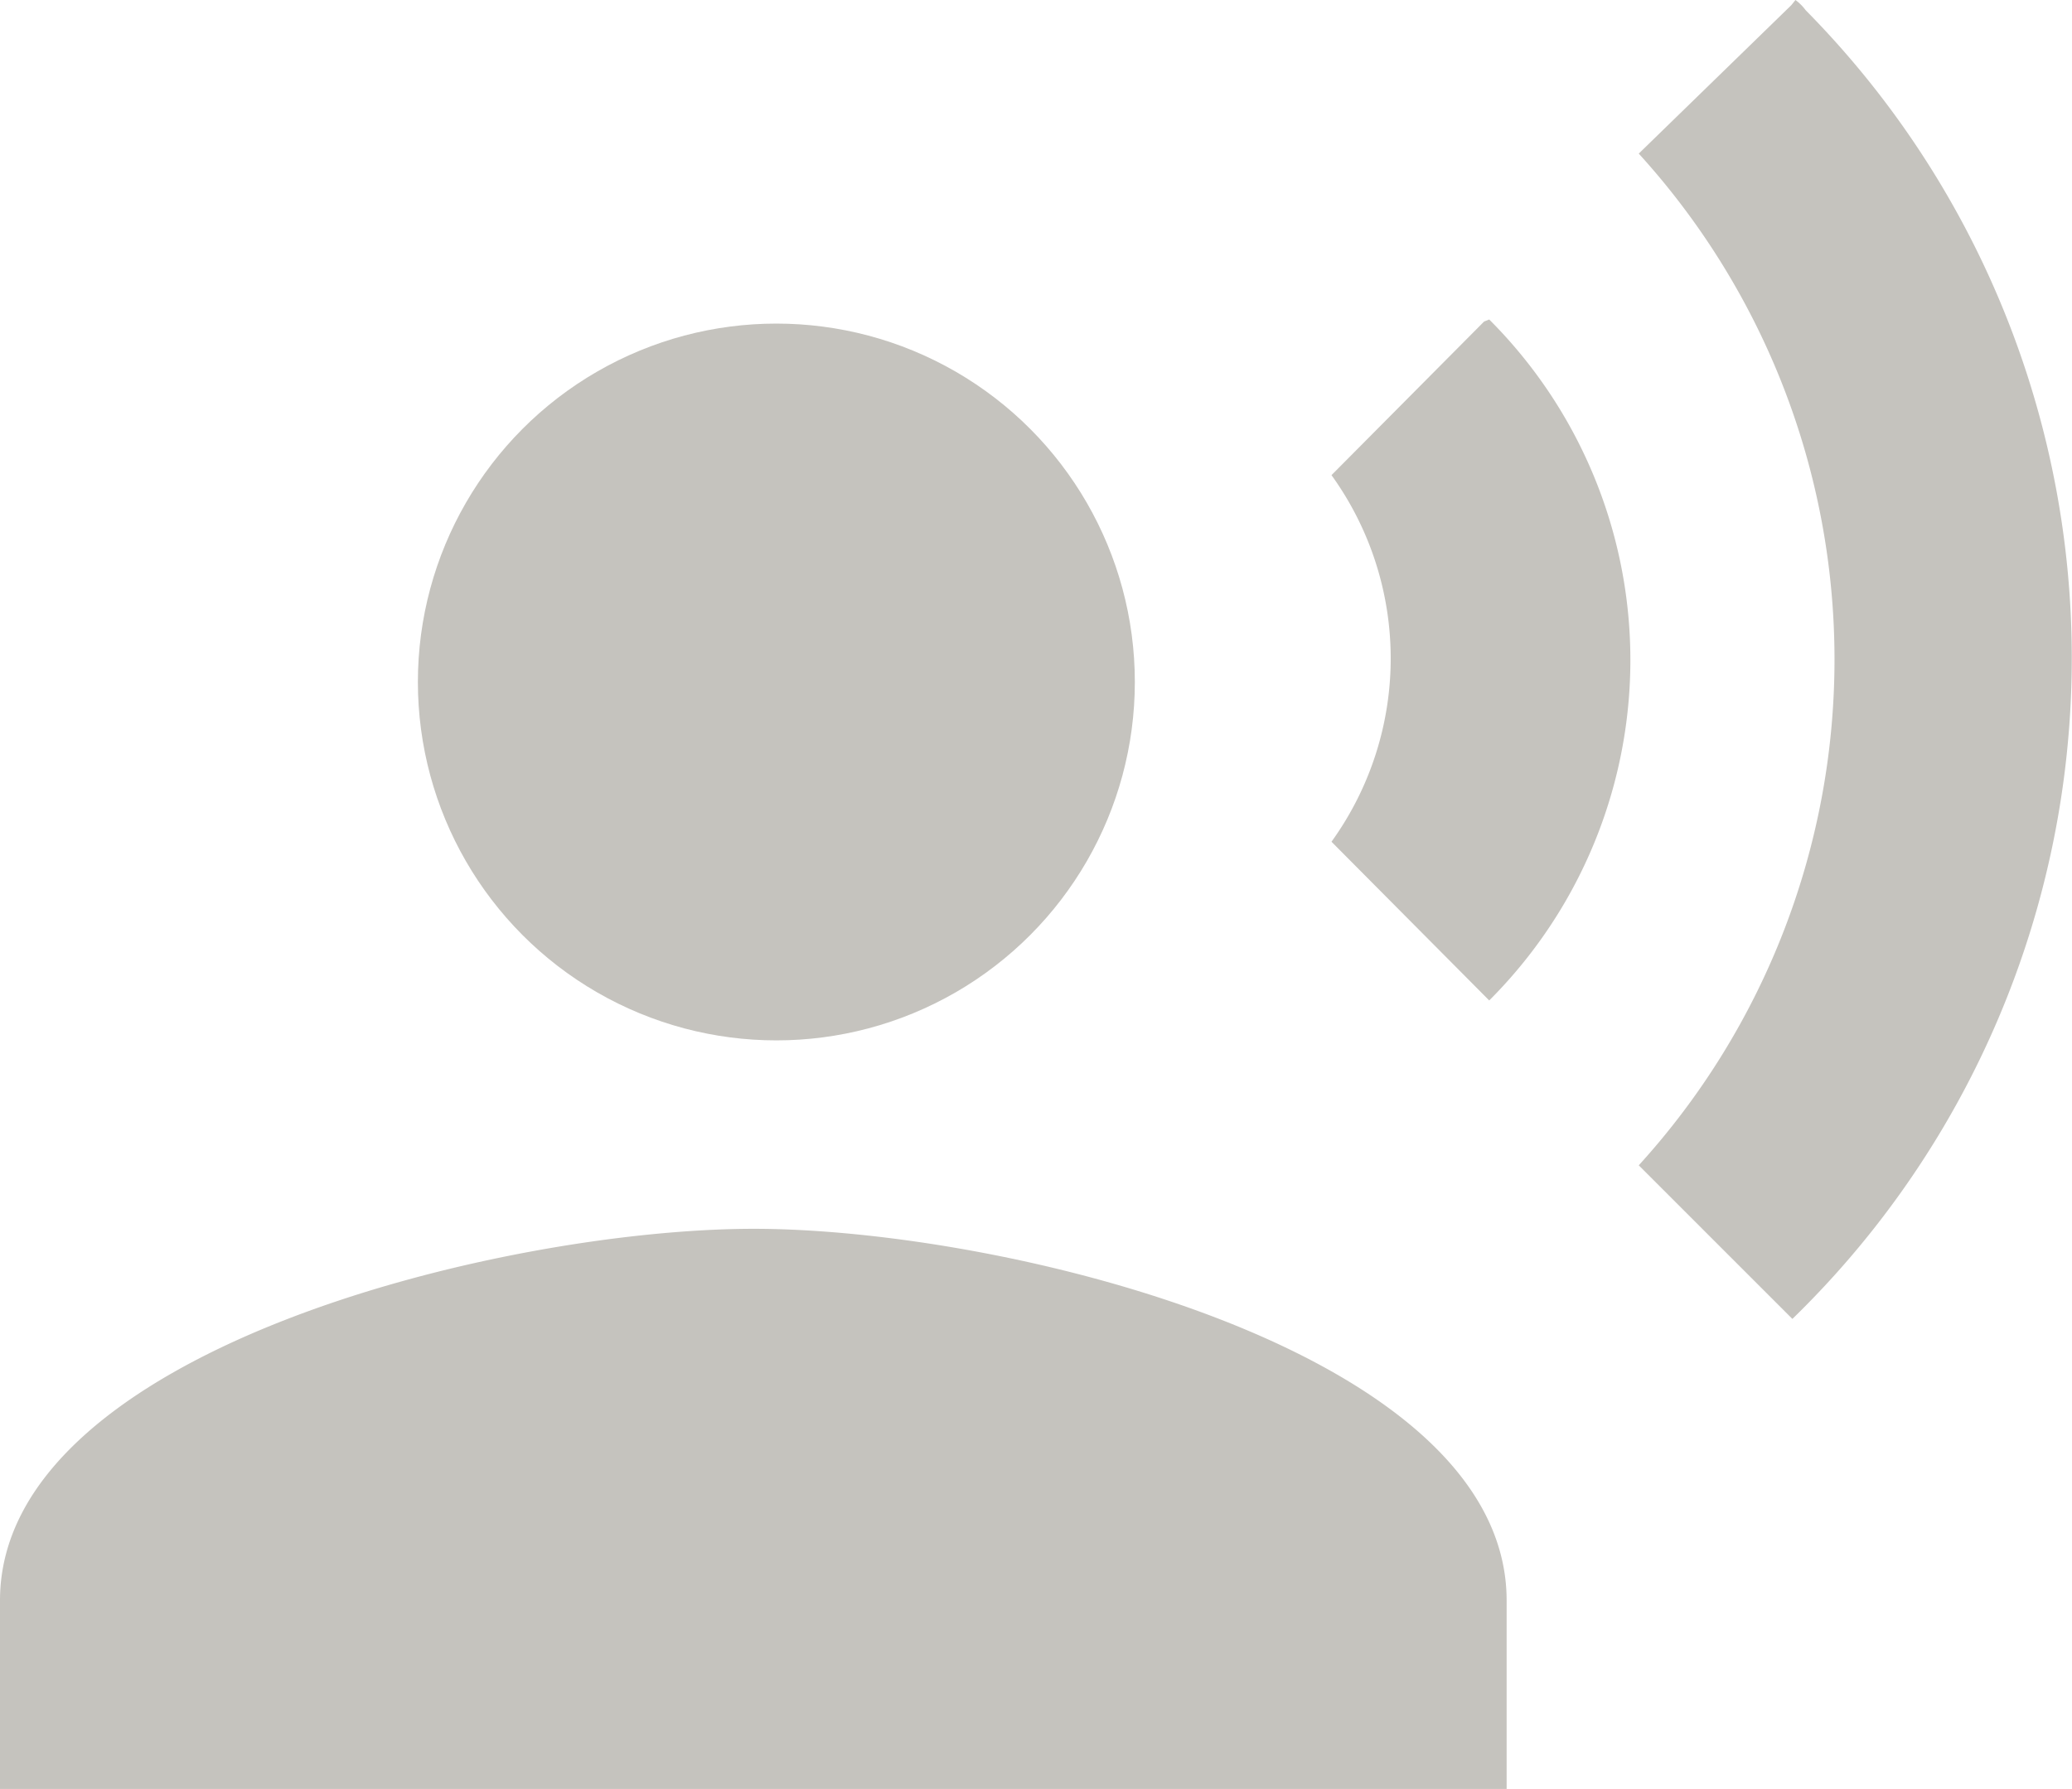
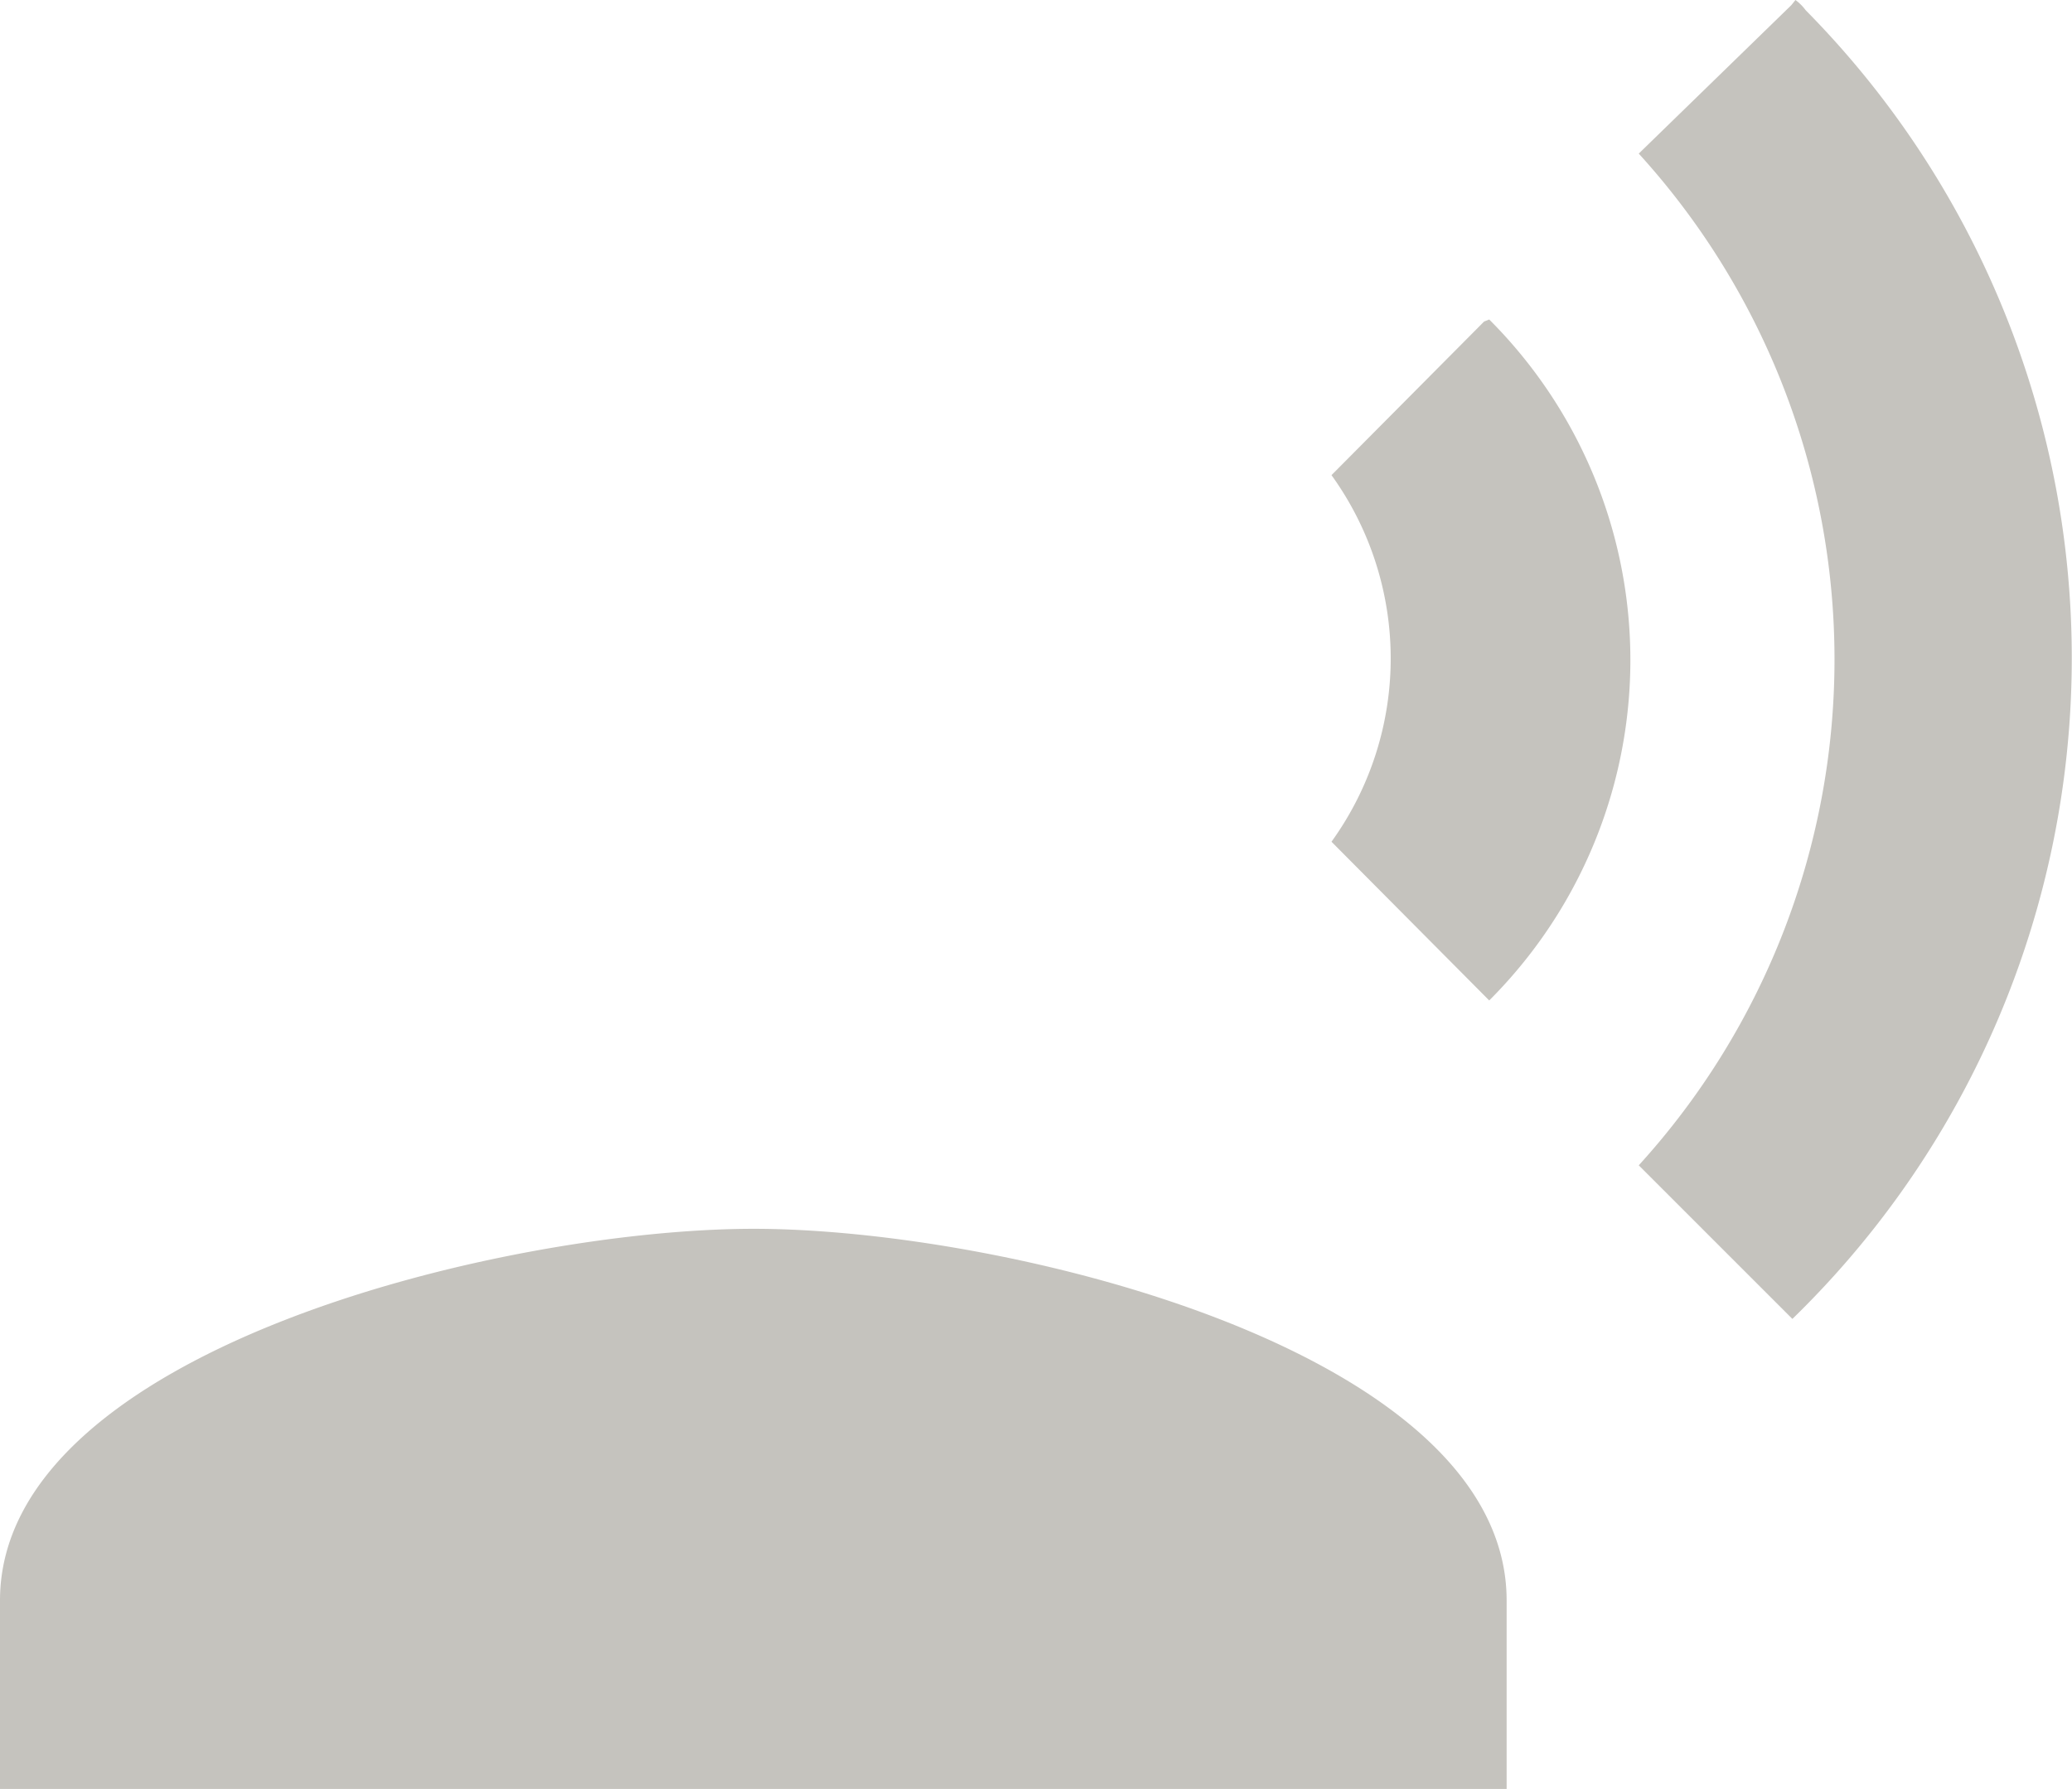
<svg xmlns="http://www.w3.org/2000/svg" viewBox="0 0 20.23 17.47">
  <defs>
    <style>.cls-1{fill:#c5c3be;}</style>
  </defs>
  <g id="Layer_2" data-name="Layer 2">
    <g id="Layer_1-2" data-name="Layer 1">
      <g id="record_voice_over-24px" data-name="record voice over-24px">
-         <circle id="Ellipse_9" data-name="Ellipse 9" class="cls-1" cx="7.58" cy="6.66" r="3.5" />
        <path id="Pfad_461" data-name="Pfad 461" class="cls-1" d="M7.36,12C4.9,12,0,13.19,0,15.63v1.84H14.71V15.63C14.71,13.19,9.81,12,7.36,12Zm7.13-8.86L13,4.64a3.06,3.06,0,0,1,0,3.58l1.54,1.55a4.7,4.7,0,0,0,0-6.65l0,0Zm3-3.09L16,1.5a7.34,7.34,0,0,1,0,9.88l1.5,1.5A9,9,0,0,0,17.63.1.47.47,0,0,0,17.53,0Z" />
      </g>
    </g>
  </g>
</svg>